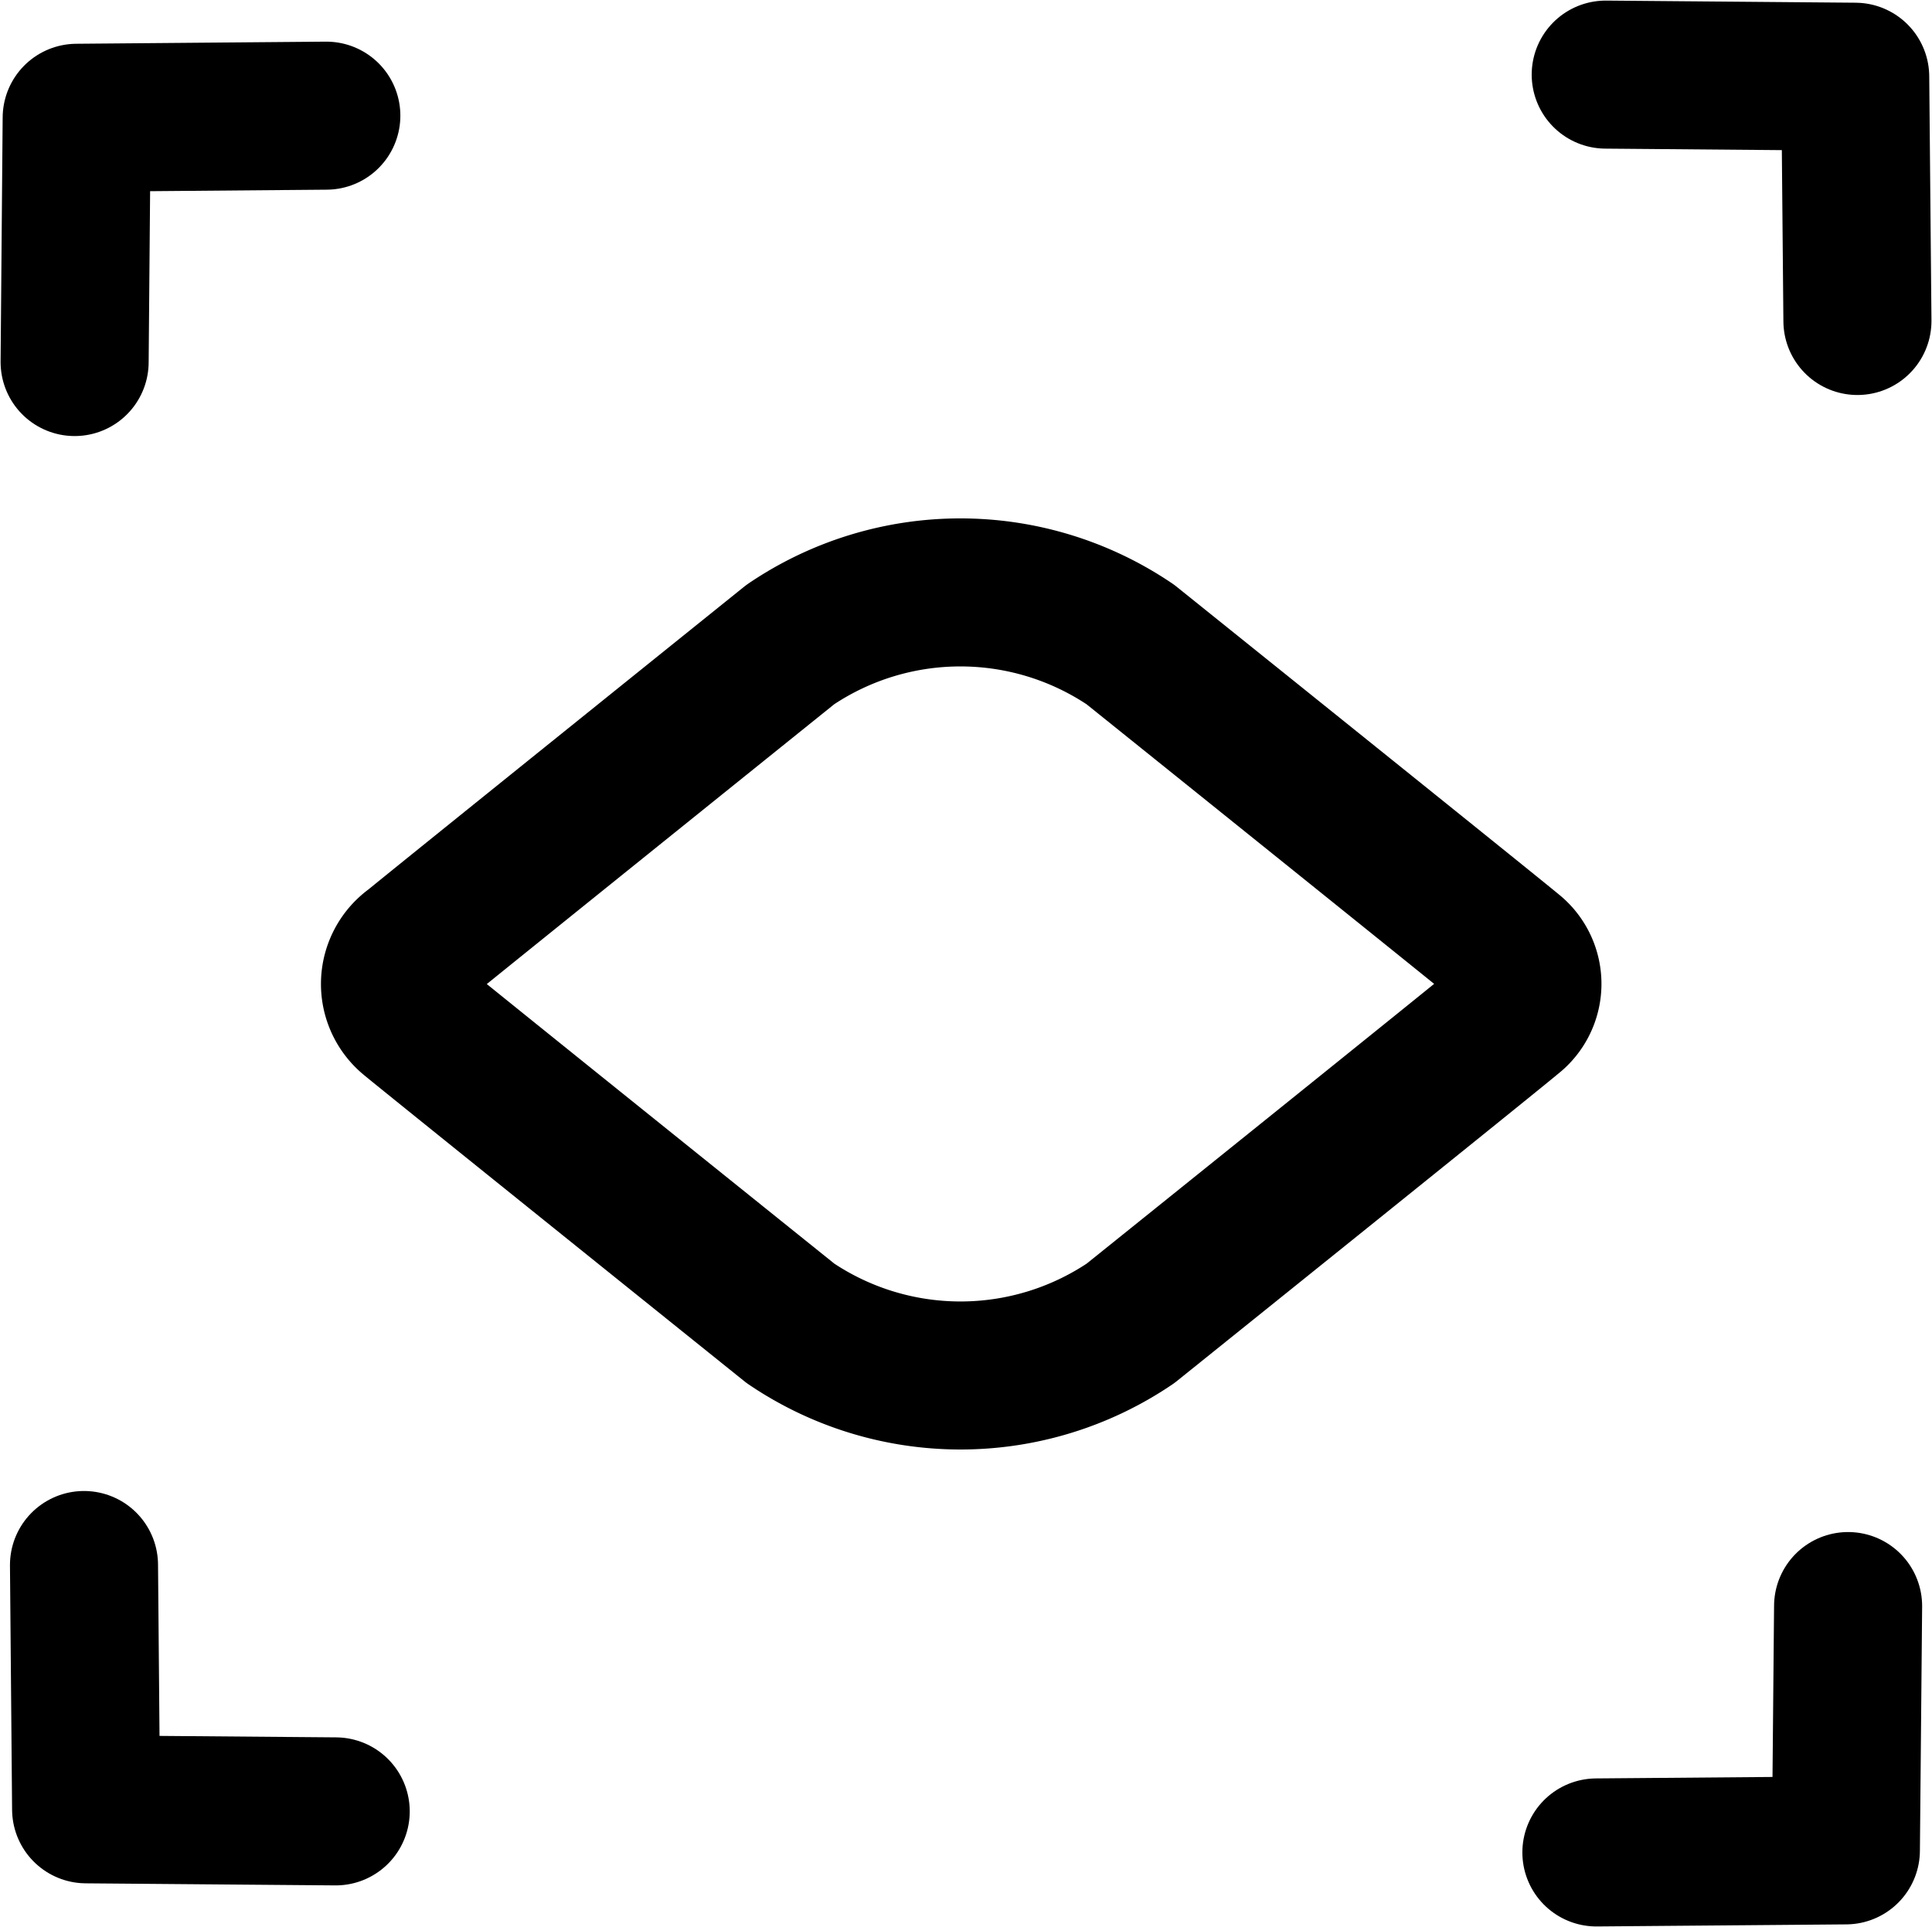
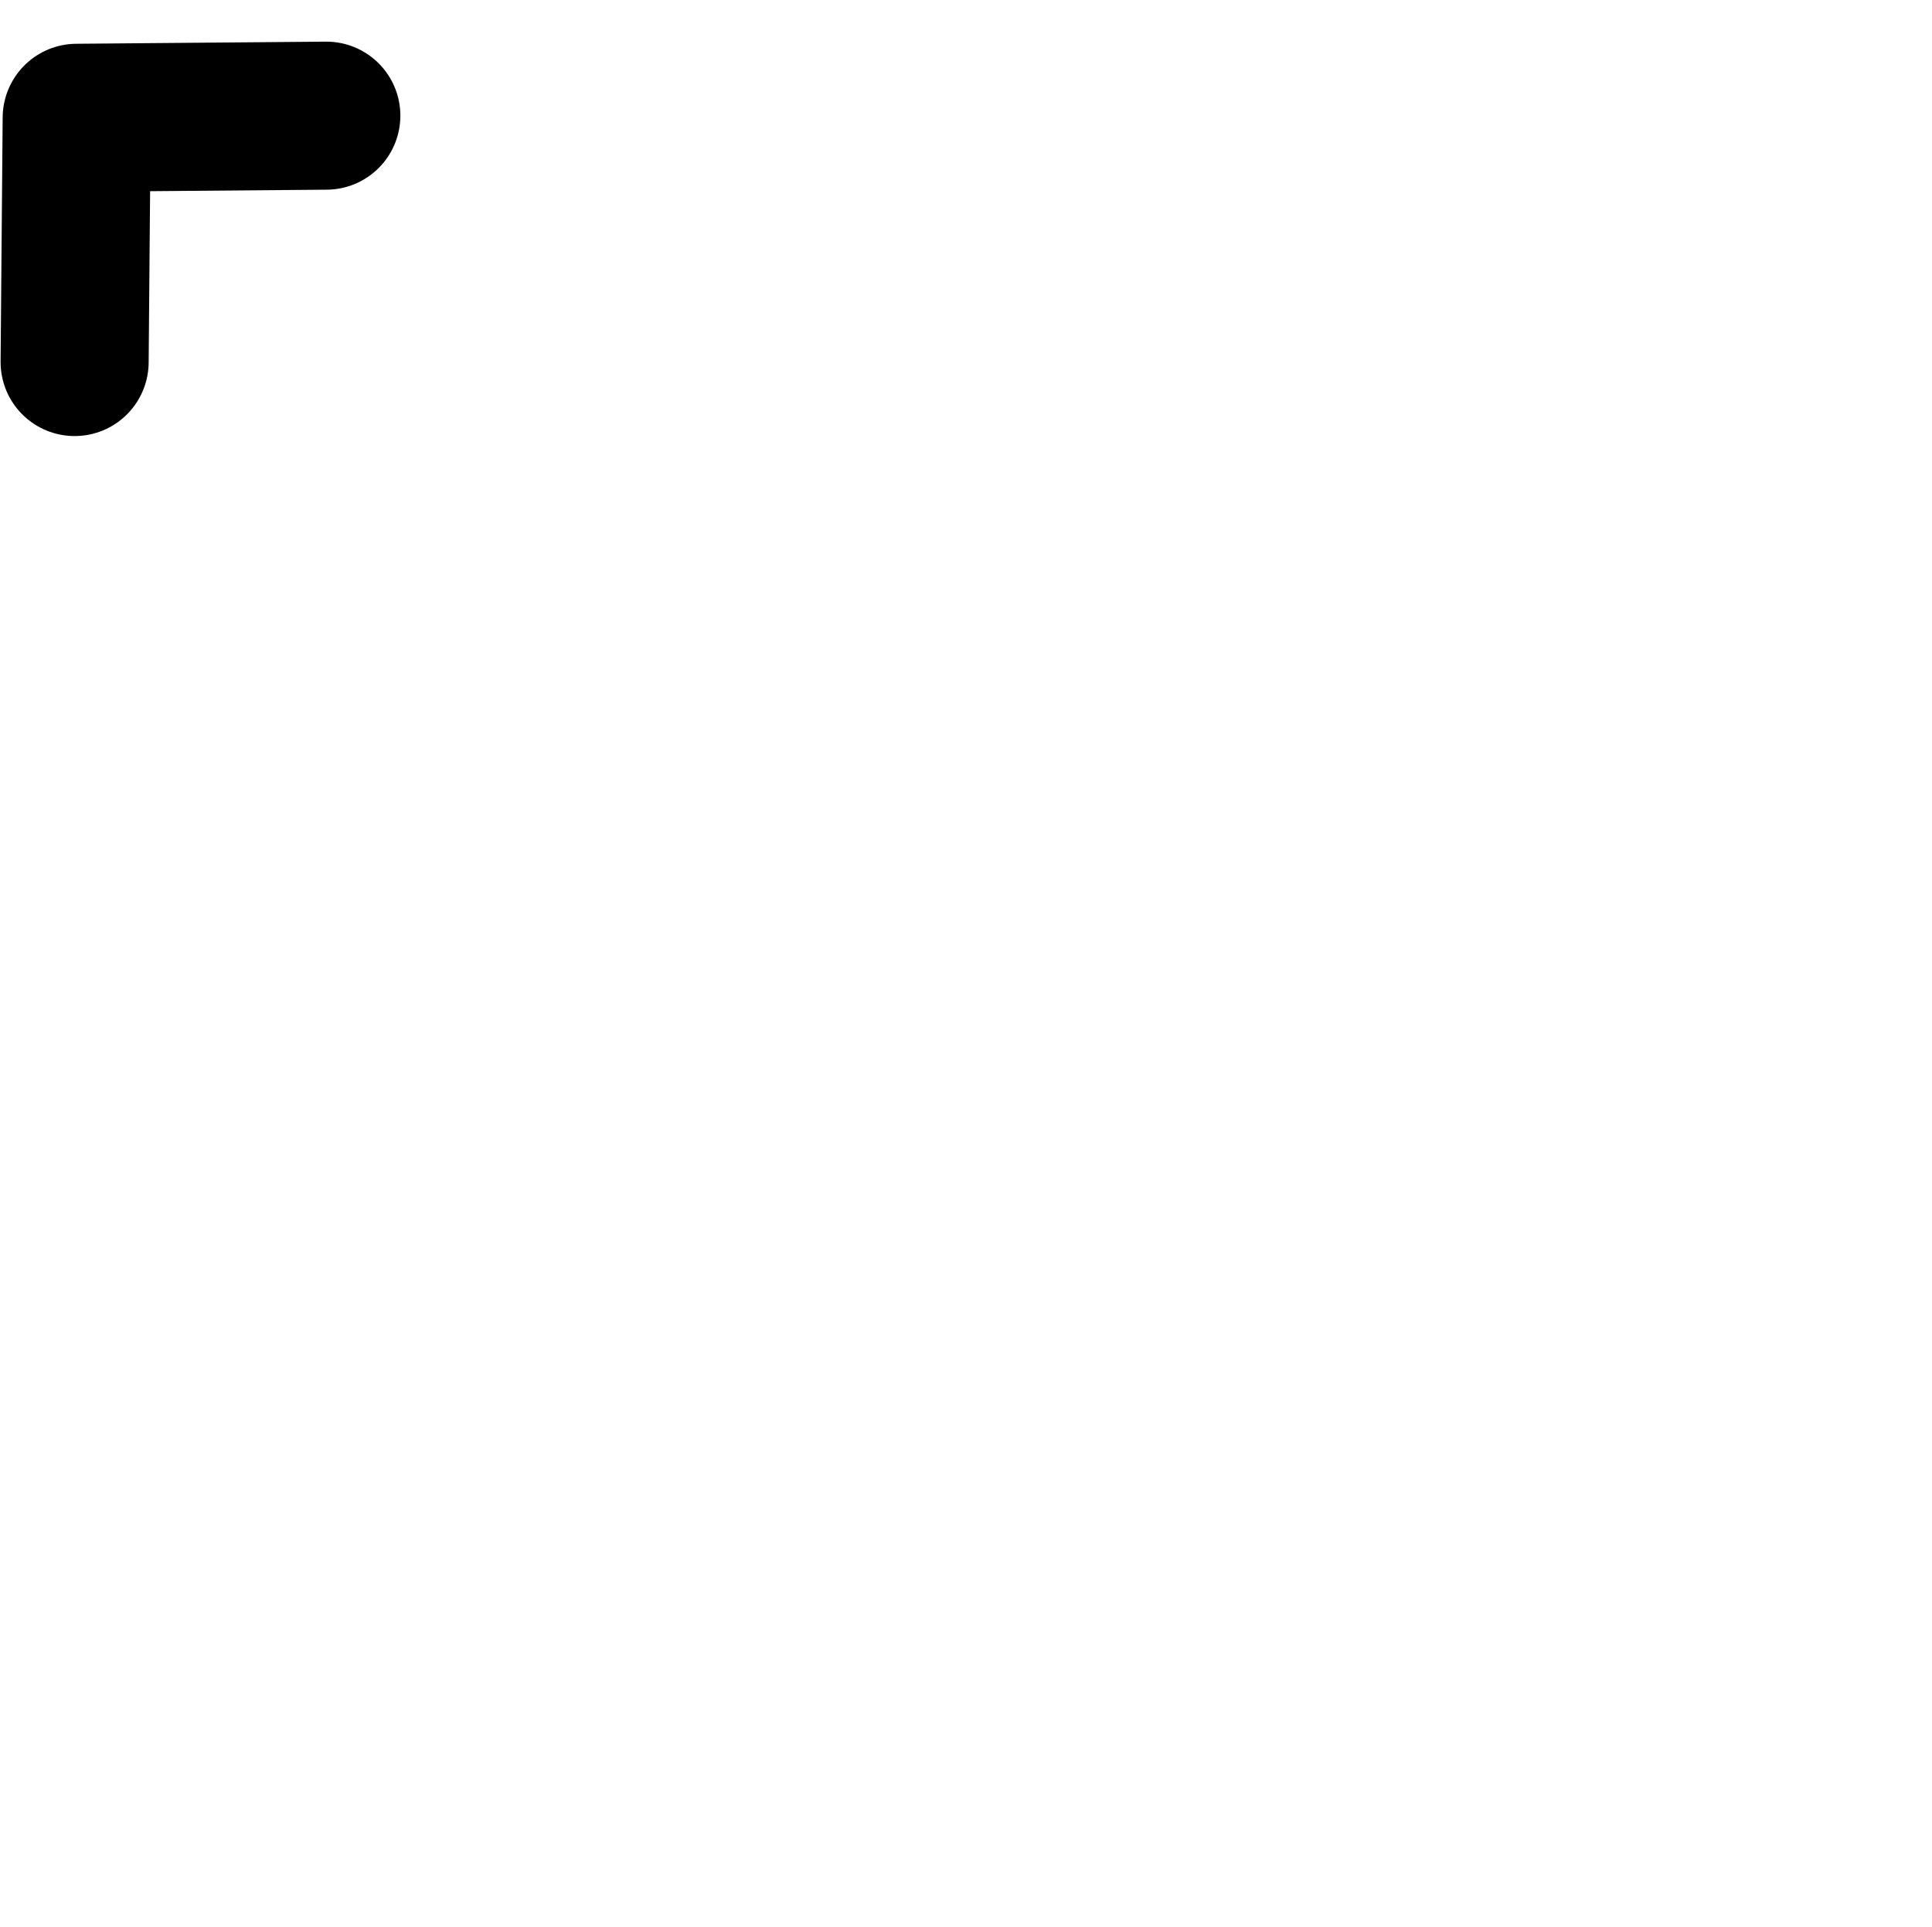
<svg xmlns="http://www.w3.org/2000/svg" width="39.146" height="39.055" viewBox="0 0 39.146 39.055">
  <g id="Vision" transform="translate(1.127 1.135)">
-     <path id="Stroke_1" data-name="Stroke 1" d="M0,0,5.055.043,5.1,4.993" transform="translate(31.408 0.377)" fill="none" stroke="#000" stroke-linecap="round" stroke-linejoin="round" stroke-miterlimit="10" stroke-width="3" />
-     <path id="Stroke_3" data-name="Stroke 3" d="M5.1,4.993.043,4.951,0,0" transform="translate(0.575 30.581)" fill="none" stroke="#000" stroke-linecap="round" stroke-linejoin="round" stroke-miterlimit="10" stroke-width="3" />
    <path id="Stroke_5" data-name="Stroke 5" d="M5.1,0,.042.043,0,4.993" transform="translate(0.385 1.209)" fill="none" stroke="#000" stroke-linecap="round" stroke-linejoin="round" stroke-miterlimit="10" stroke-width="3" />
-     <path id="Stroke_7" data-name="Stroke 7" d="M0,4.993l5.055-.042L5.1,0" transform="translate(31.219 31.413)" fill="none" stroke="#000" stroke-linecap="round" stroke-linejoin="round" stroke-miterlimit="10" stroke-width="3" />
-     <path id="Stroke_9" data-name="Stroke 9" d="M14.9,14.808a6.145,6.145,0,0,1-6.889,0S.773,8.993.322,8.617A.889.889,0,0,1,.379,7.2c.483-.4,7.629-6.149,7.629-6.149a6.146,6.146,0,0,1,6.89,0s7.294,5.86,7.725,6.22a.833.833,0,0,1-.008,1.318C22.18,8.958,14.9,14.808,14.9,14.808Z" transform="translate(6.879 10.876)" fill="none" stroke="#000" stroke-linecap="round" stroke-linejoin="round" stroke-miterlimit="10" stroke-width="3" />
    <g id="Stroke_11" data-name="Stroke 11" transform="translate(15.831 16.143)" fill="none" stroke-linecap="round" stroke-linejoin="round" stroke-miterlimit="10">
      <path d="M5.217,2.665A2.69,2.69,0,0,1,2.5,5.33,2.717,2.717,0,0,1,0,3.7c.69-.319,2.19-1.038,2.19-1.038S.654,1.876.045,1.53A2.719,2.719,0,0,1,2.5,0,2.69,2.69,0,0,1,5.217,2.665Z" stroke="none" />
-       <path d="M 2.502 2.86102294921875e-06 C 4.001 2.86102294921875e-06 5.217 1.193 5.217 2.665 C 5.217 4.137 4.001 5.33 2.502 5.33 C 1.377 5.33 0.413 4.66 0 3.702 C 0.69 3.384 2.19 2.665 2.19 2.665 C 2.19 2.665 0.654 1.876 0.045 1.53 C 0.479 0.625 1.416 2.86102294921875e-06 2.502 2.86102294921875e-06 Z" stroke="none" />
    </g>
  </g>
</svg>